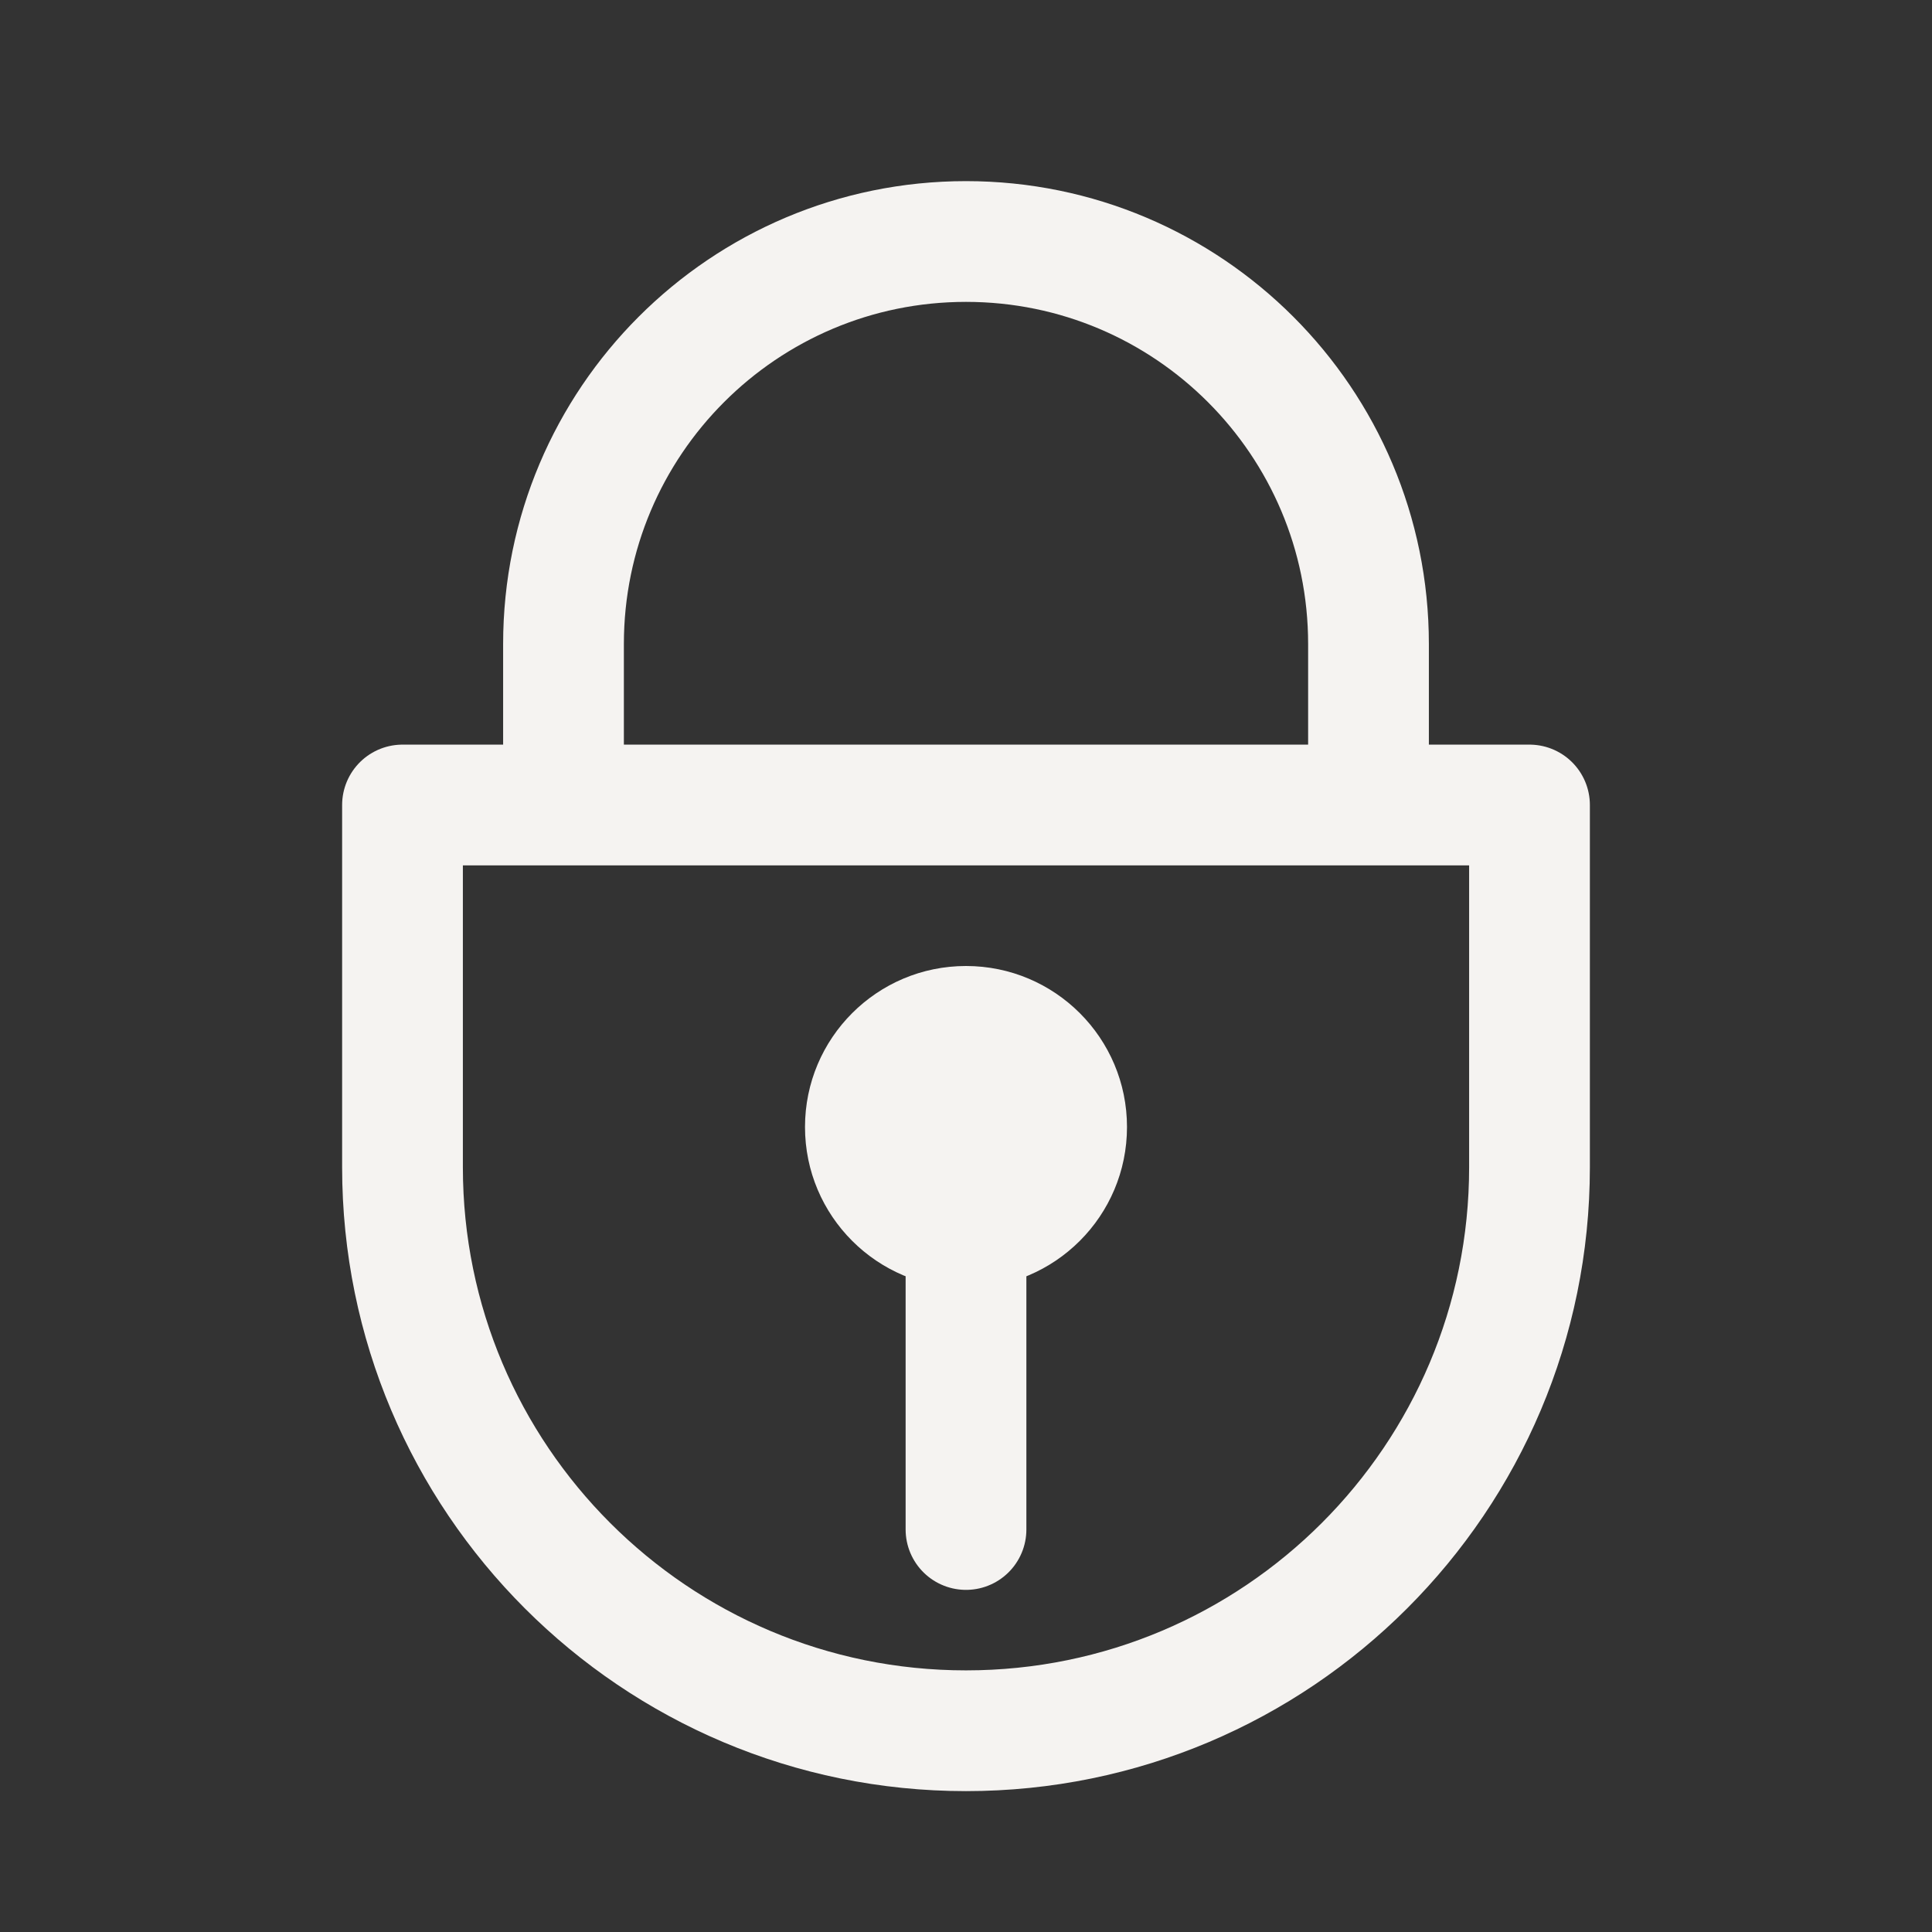
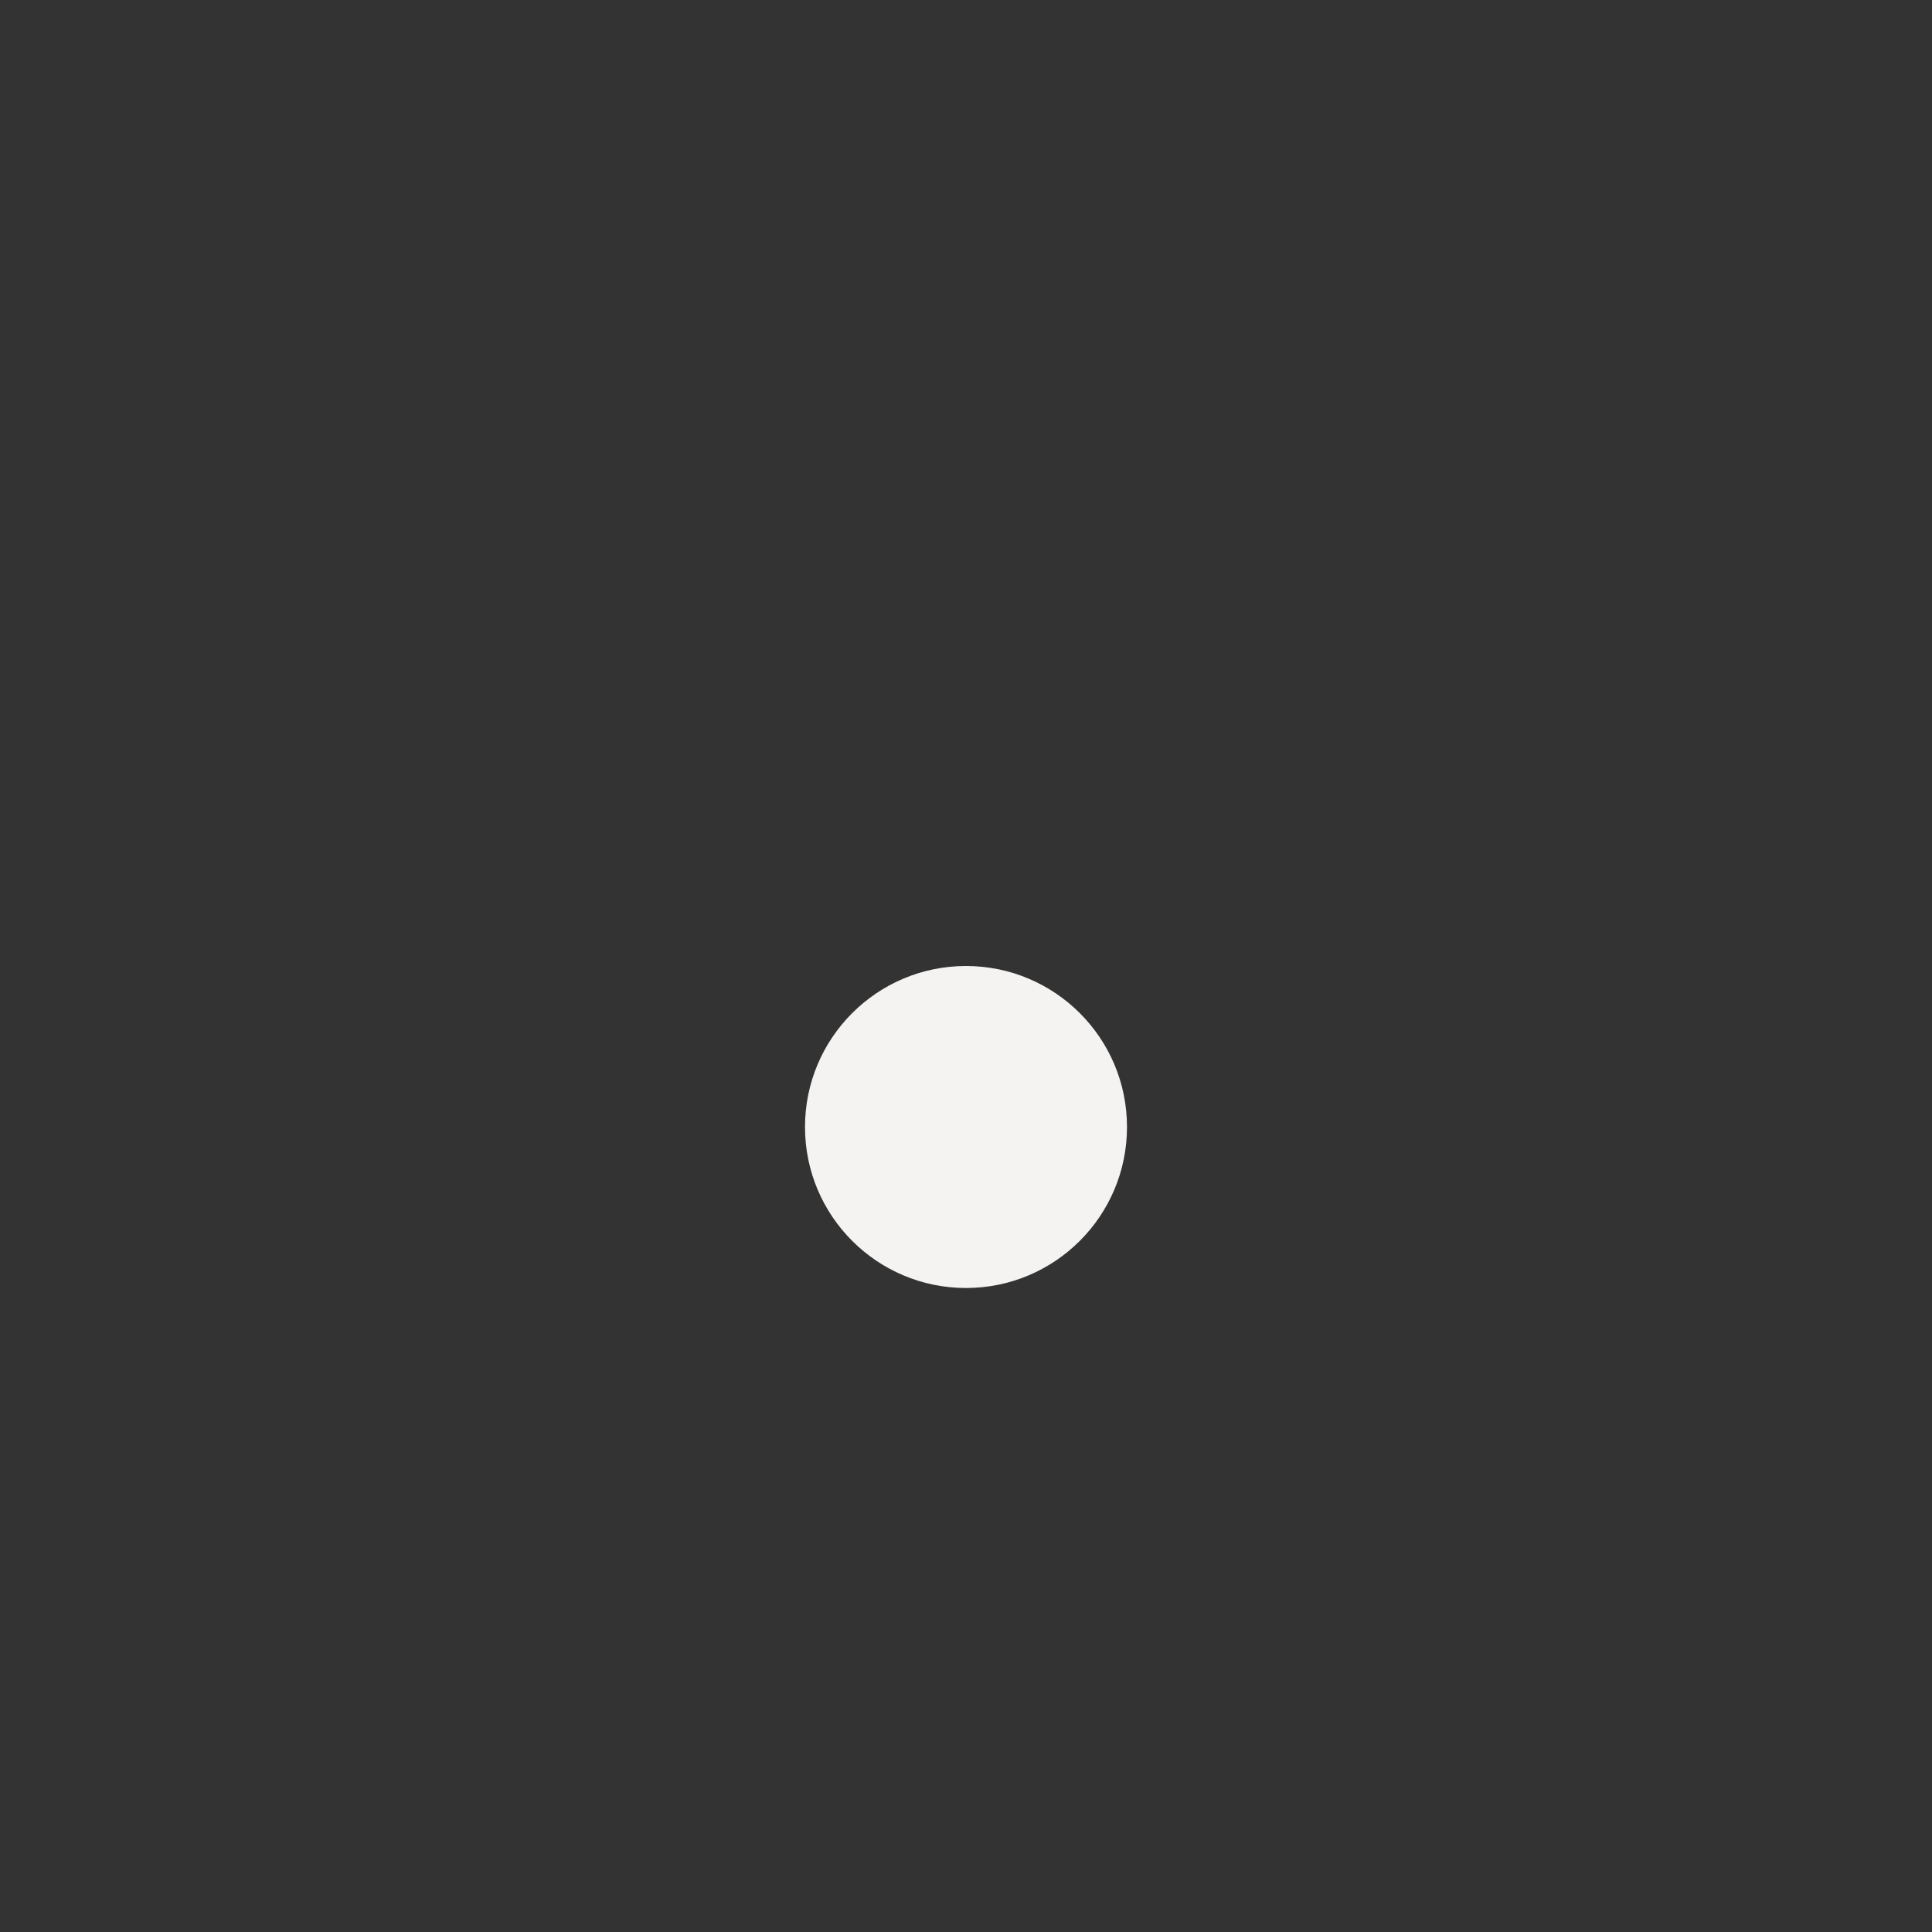
<svg xmlns="http://www.w3.org/2000/svg" width="24" height="24" viewBox="0 0 24 24" fill="none">
  <rect x="0" y="0" width="24" height="24" fill="#333333" stroke="none" />
-   <path d="M7 10H5V14.5C5 18.366 8.134 21.5 12 21.5V21.5C15.866 21.5 19 18.366 19 14.5V10H17M7 10V8C7 5.239 9.239 3 12 3V3C14.761 3 17 5.239 17 8V10M7 10H17M12 19V15.5" stroke="#F5F3F1" stroke-width="1.5" stroke-linecap="round" stroke-linejoin="round" />
  <circle cx="12" cy="14" r="2" fill="#F5F3F1" />
</svg>